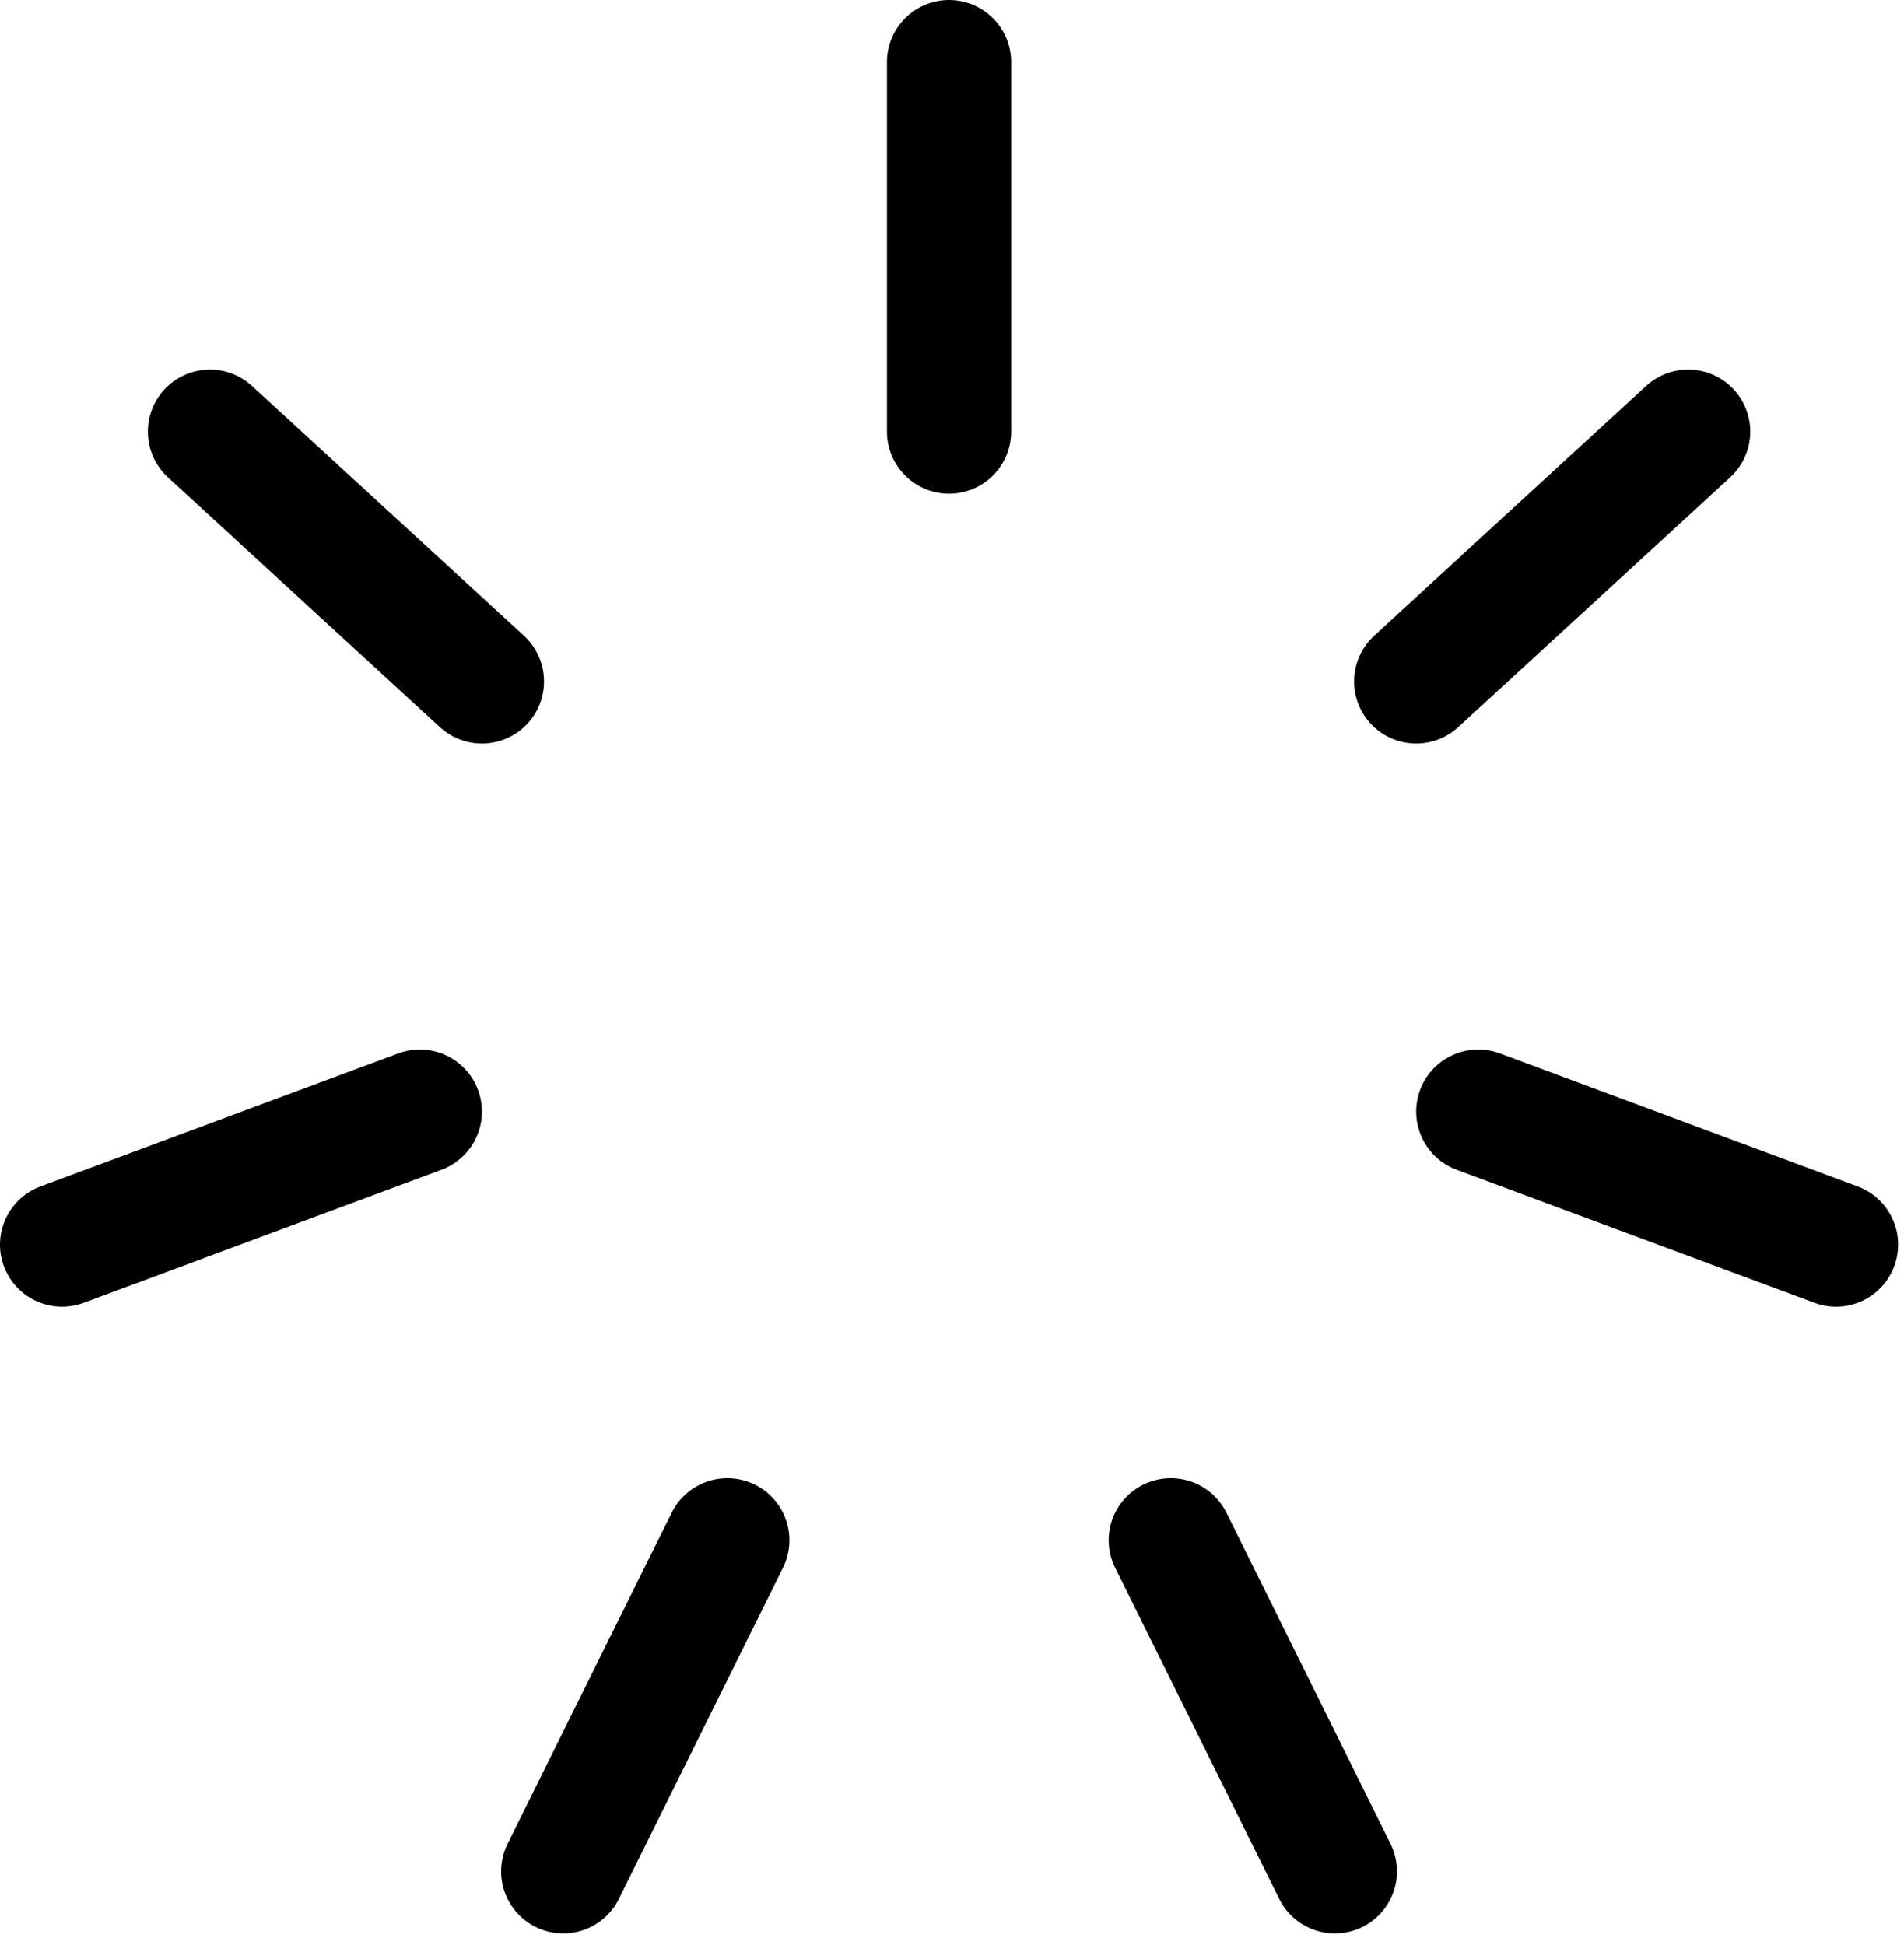
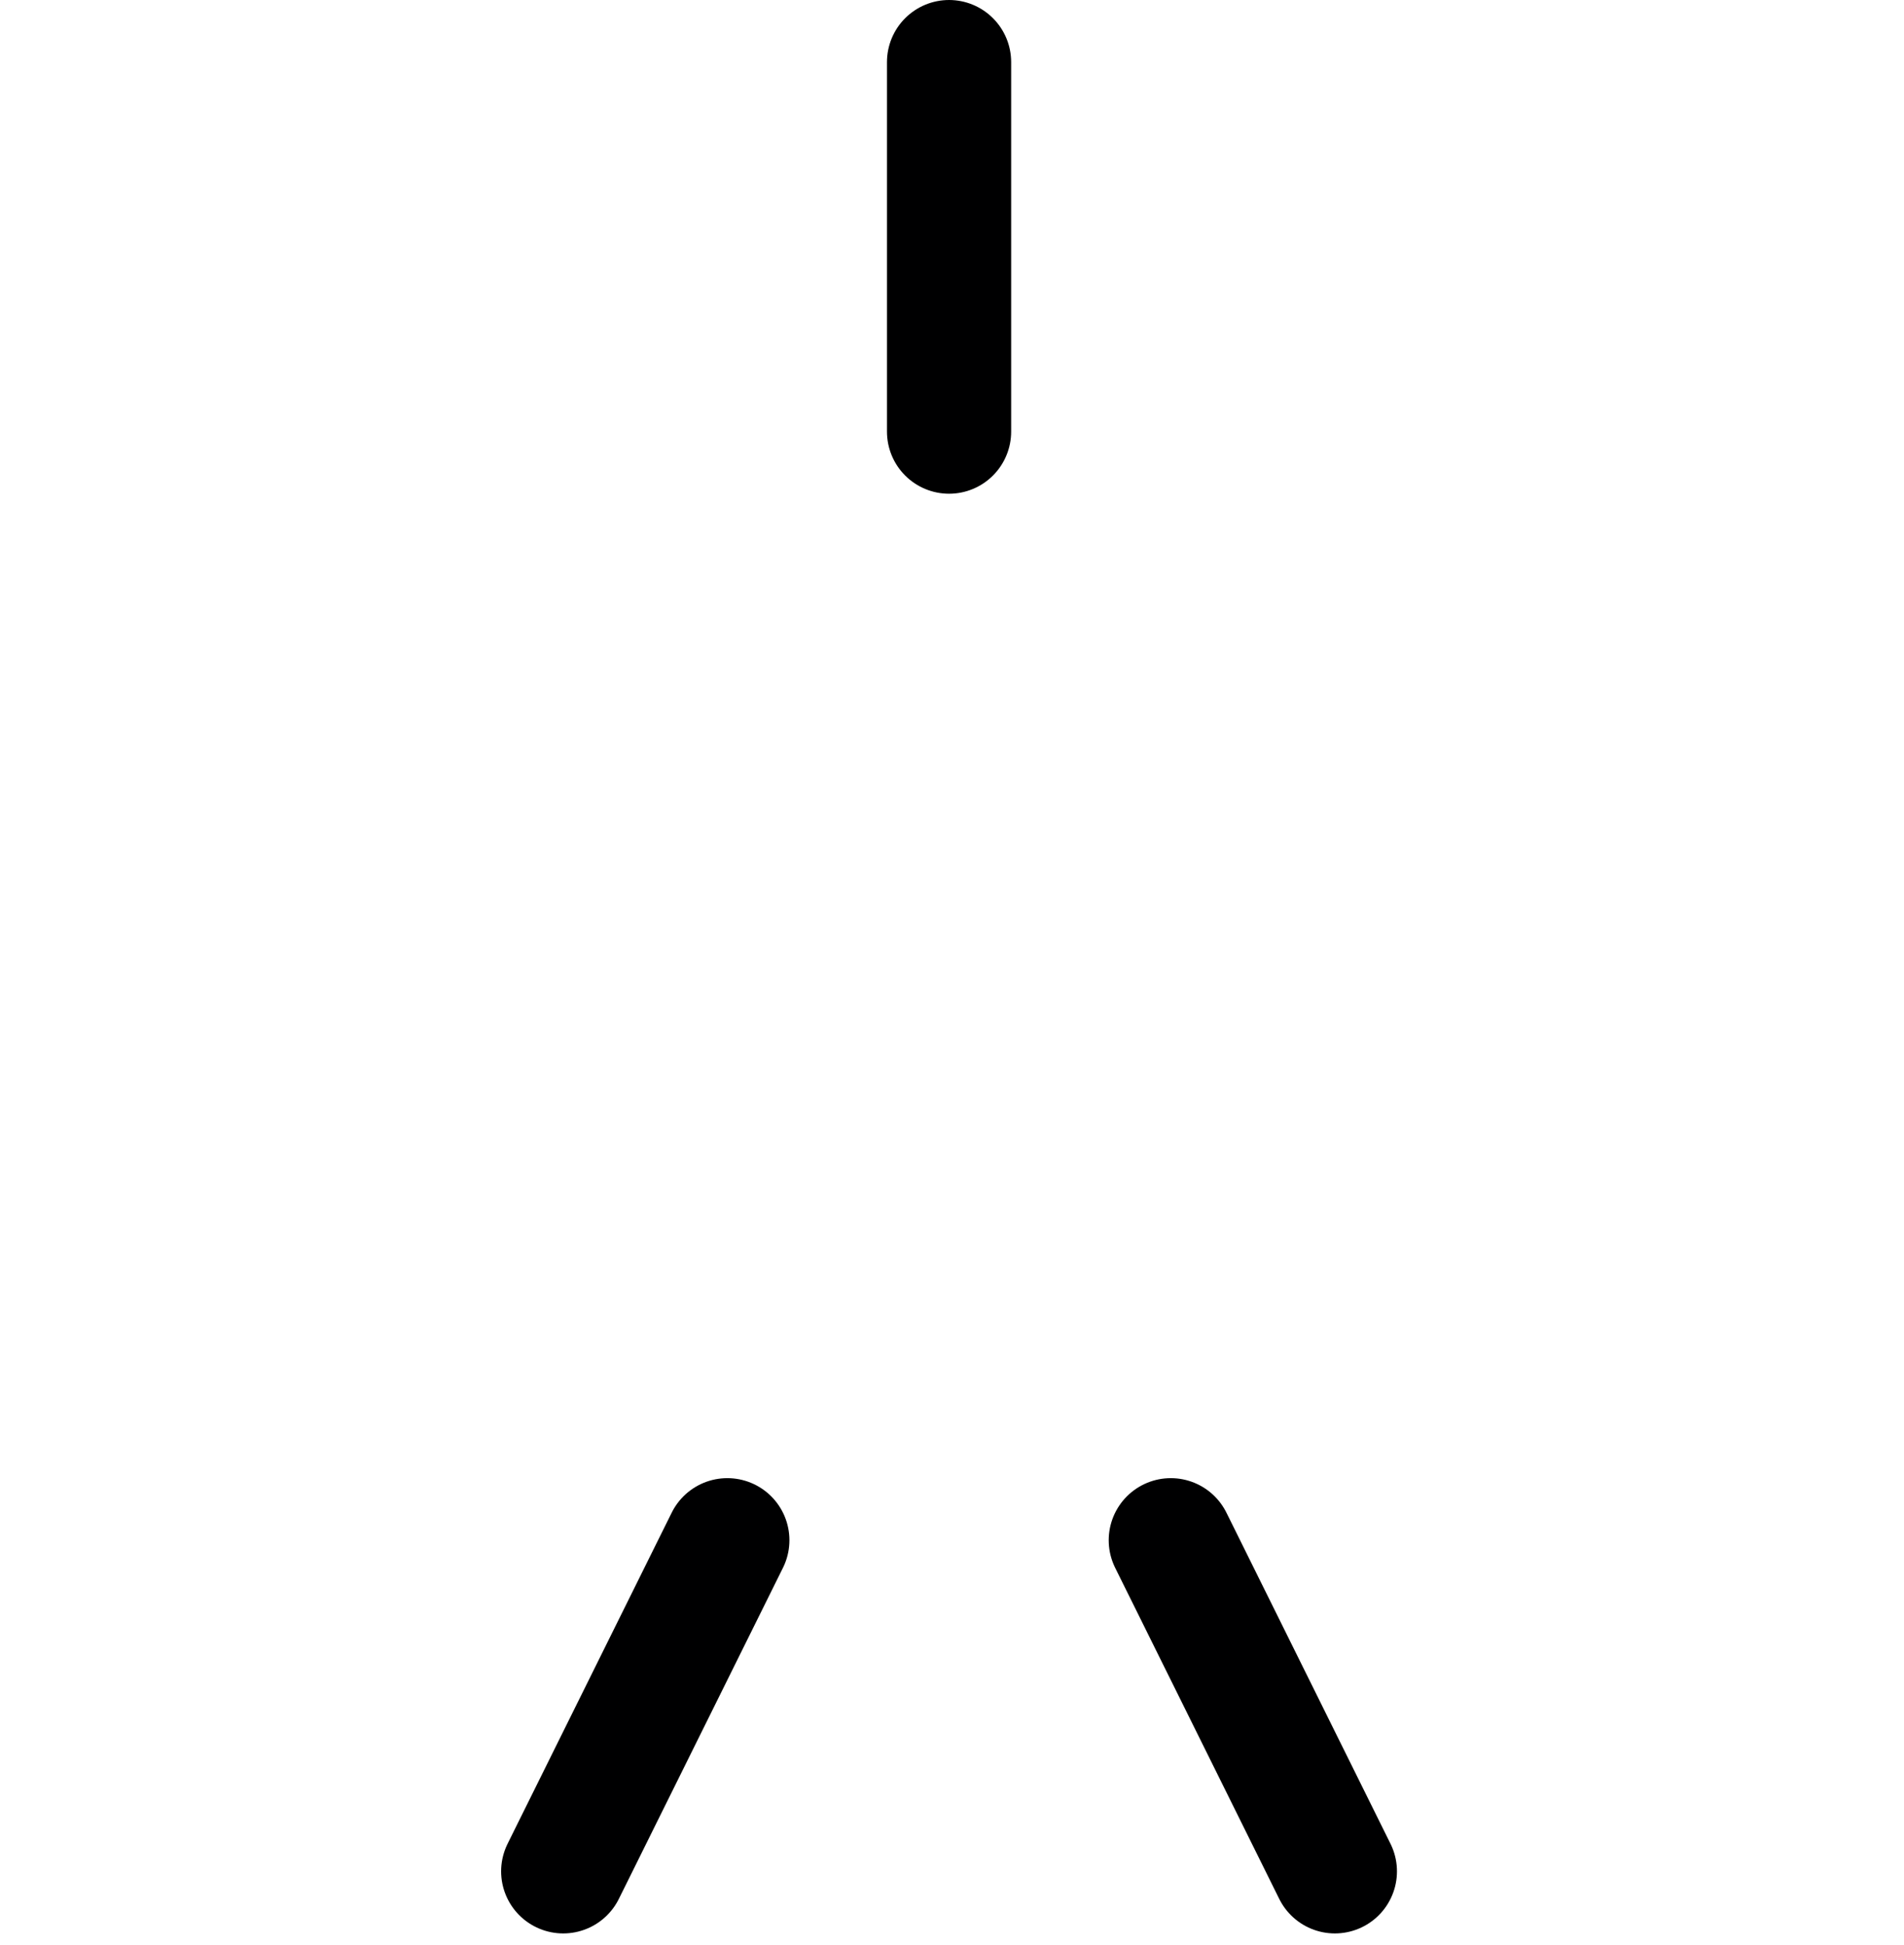
<svg xmlns="http://www.w3.org/2000/svg" width="46" height="47" viewBox="0 0 46 47" fill="none">
  <path d="M22.929 1.5V10.429" stroke="#000001" stroke-width="3" stroke-linecap="round" stroke-linejoin="round" />
-   <path d="M5.072 10.429L11.643 16.464" stroke="#000001" stroke-width="3" stroke-linecap="round" stroke-linejoin="round" />
-   <path d="M1.5 30.072L10.143 26.857" stroke="#000001" stroke-width="3" stroke-linecap="round" stroke-linejoin="round" />
  <path d="M13.607 45.214L17.572 37.214" stroke="#000001" stroke-width="3" stroke-linecap="round" stroke-linejoin="round" />
-   <path d="M40.786 10.429L34.215 16.464" stroke="#000001" stroke-width="3" stroke-linecap="round" stroke-linejoin="round" />
-   <path d="M44.358 30.072L35.715 26.857" stroke="#000001" stroke-width="3" stroke-linecap="round" stroke-linejoin="round" />
  <path d="M32.25 45.214L28.286 37.214" stroke="#000001" stroke-width="3" stroke-linecap="round" stroke-linejoin="round" />
</svg>